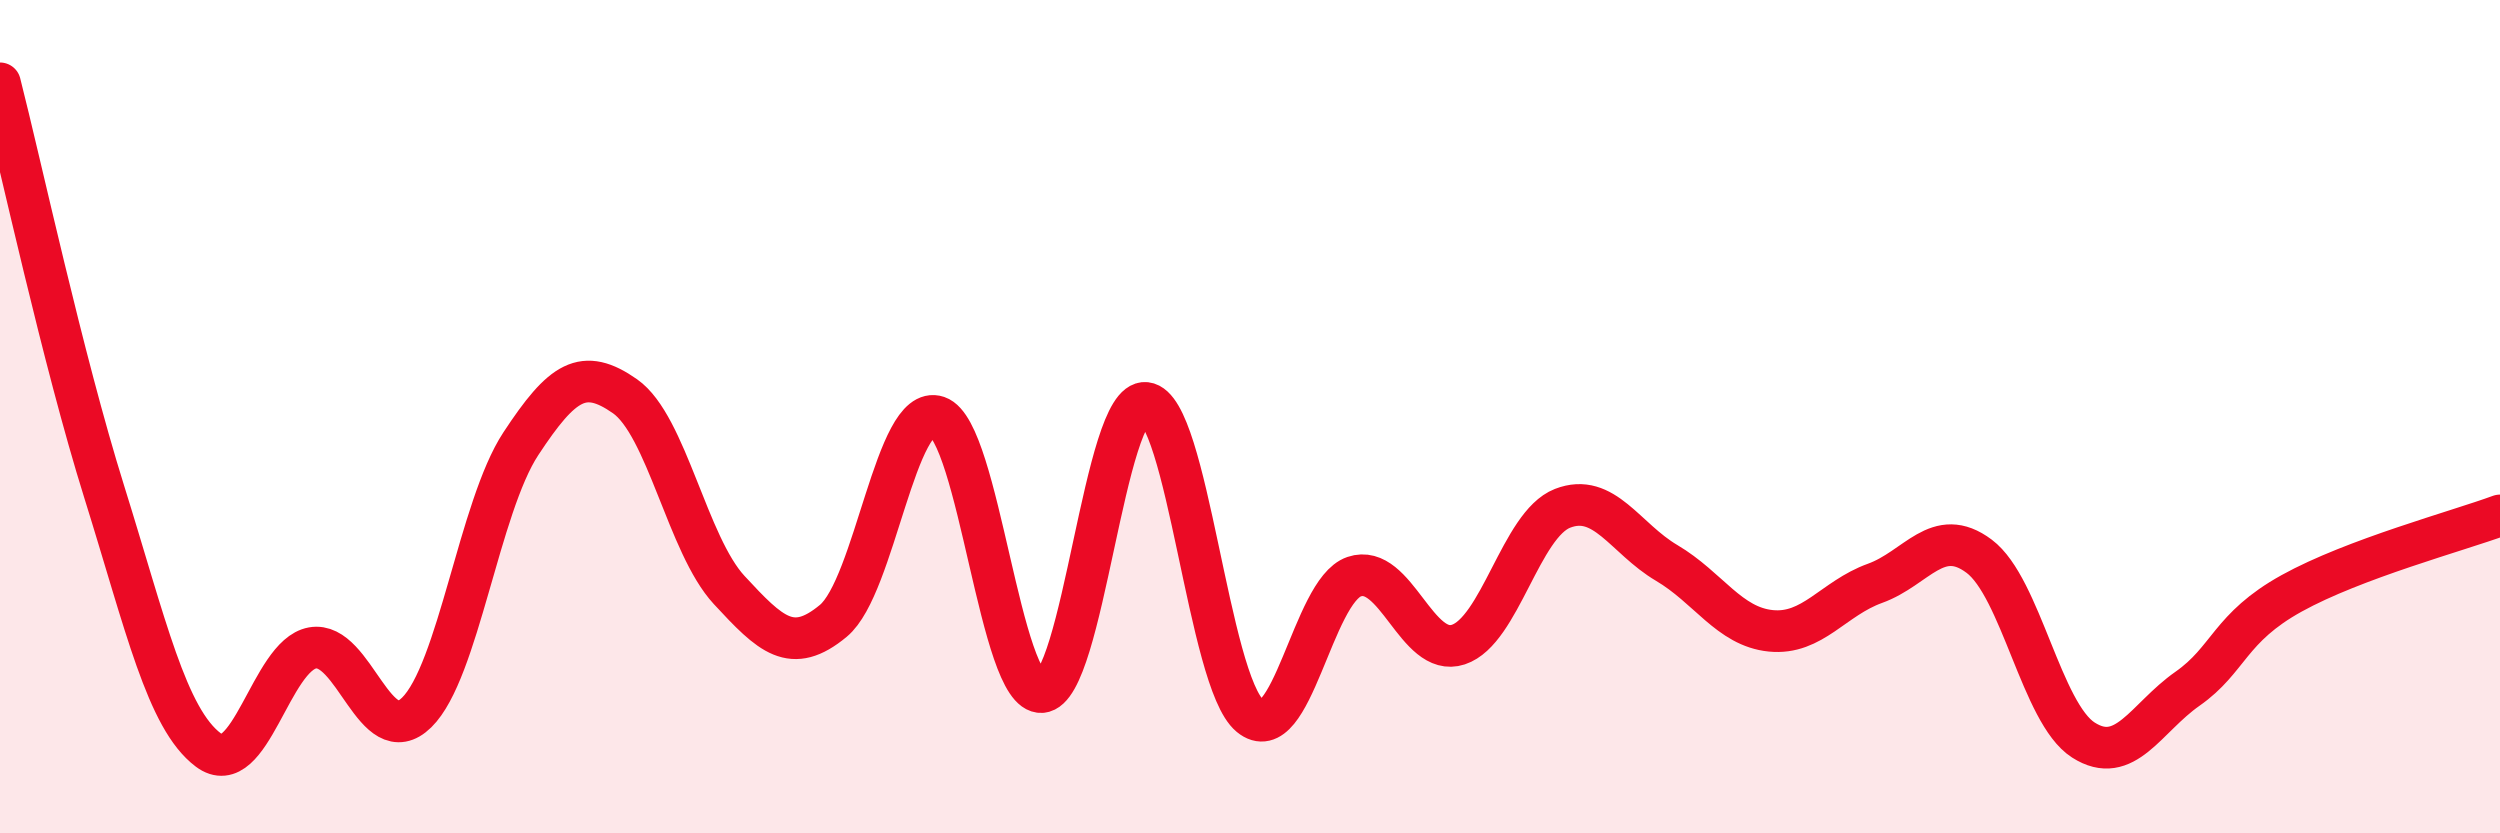
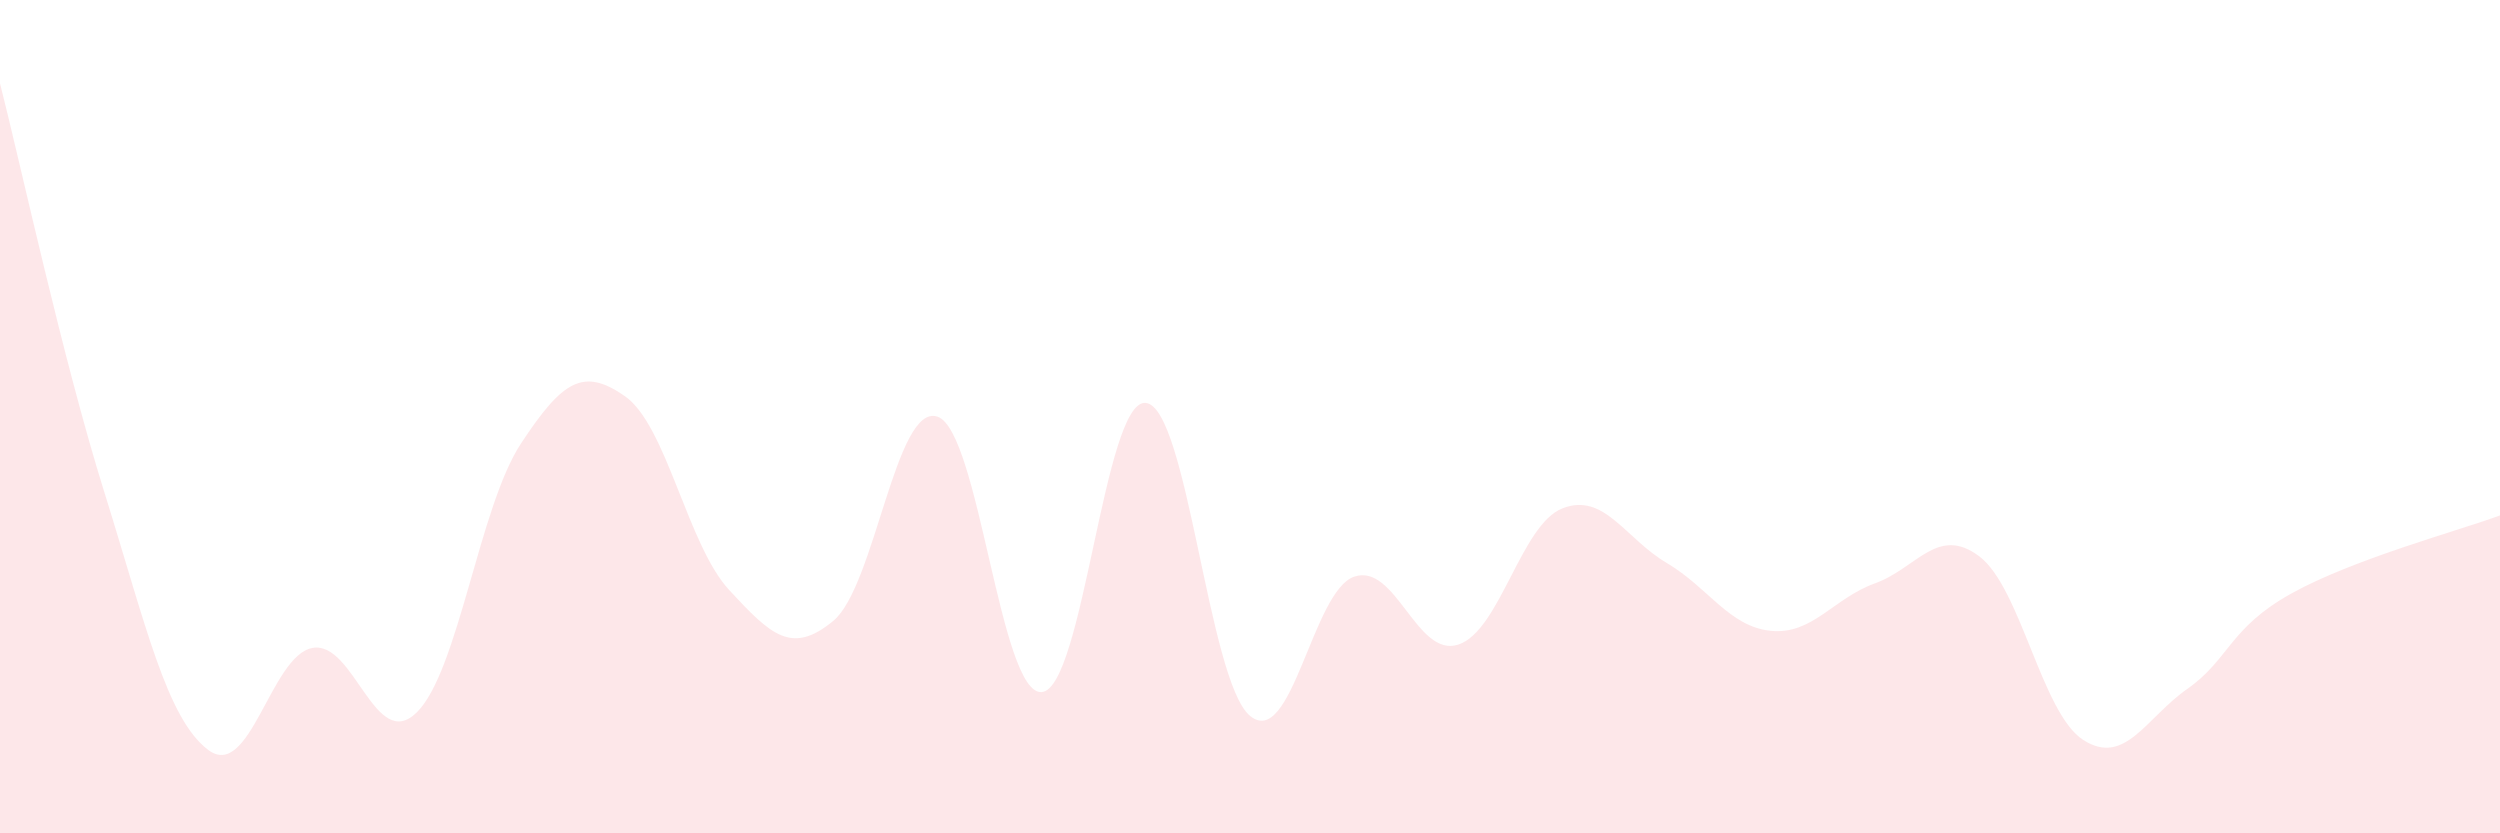
<svg xmlns="http://www.w3.org/2000/svg" width="60" height="20" viewBox="0 0 60 20">
  <path d="M 0,2 C 0.5,3.96 1.5,8.6 2.5,11.8 C 3.5,15 4,17.25 5,18 C 6,18.75 6.5,15.73 7.5,15.55 C 8.5,15.37 9,18.08 10,17.1 C 11,16.12 11.5,12.17 12.5,10.65 C 13.5,9.13 14,8.81 15,9.51 C 16,10.21 16.5,13.08 17.5,14.16 C 18.5,15.24 19,15.73 20,14.9 C 21,14.07 21.5,9.66 22.5,10 C 23.5,10.34 24,16.68 25,16.61 C 26,16.54 26.5,9.56 27.5,9.67 C 28.5,9.78 29,16.35 30,17.18 C 31,18.01 31.5,14.18 32.5,13.84 C 33.5,13.5 34,15.8 35,15.47 C 36,15.14 36.5,12.59 37.5,12.2 C 38.5,11.81 39,12.92 40,13.51 C 41,14.1 41.5,15.04 42.5,15.14 C 43.5,15.24 44,14.36 45,14 C 46,13.64 46.5,12.6 47.5,13.35 C 48.5,14.1 49,17.12 50,17.76 C 51,18.4 51.5,17.23 52.5,16.53 C 53.5,15.83 53.5,15.07 55,14.24 C 56.5,13.41 59,12.74 60,12.37L60 20L0 20Z" fill="#EB0A25" opacity="0.1" stroke-linecap="round" stroke-linejoin="round" />
-   <path d="M 0,2 C 0.5,3.96 1.5,8.6 2.5,11.8 C 3.5,15 4,17.25 5,18 C 6,18.75 6.5,15.73 7.5,15.55 C 8.5,15.37 9,18.08 10,17.1 C 11,16.12 11.5,12.17 12.5,10.65 C 13.5,9.13 14,8.81 15,9.51 C 16,10.21 16.5,13.08 17.5,14.16 C 18.5,15.24 19,15.73 20,14.9 C 21,14.07 21.5,9.66 22.5,10 C 23.5,10.34 24,16.68 25,16.61 C 26,16.54 26.5,9.56 27.5,9.67 C 28.5,9.78 29,16.35 30,17.18 C 31,18.01 31.5,14.18 32.5,13.84 C 33.5,13.5 34,15.8 35,15.47 C 36,15.14 36.5,12.59 37.5,12.2 C 38.5,11.81 39,12.92 40,13.51 C 41,14.1 41.5,15.04 42.5,15.14 C 43.5,15.24 44,14.36 45,14 C 46,13.64 46.5,12.6 47.5,13.35 C 48.5,14.1 49,17.12 50,17.76 C 51,18.4 51.5,17.23 52.5,16.53 C 53.5,15.83 53.5,15.07 55,14.24 C 56.5,13.41 59,12.74 60,12.37" stroke="#EB0A25" stroke-width="1" fill="none" stroke-linecap="round" stroke-linejoin="round" />
</svg>